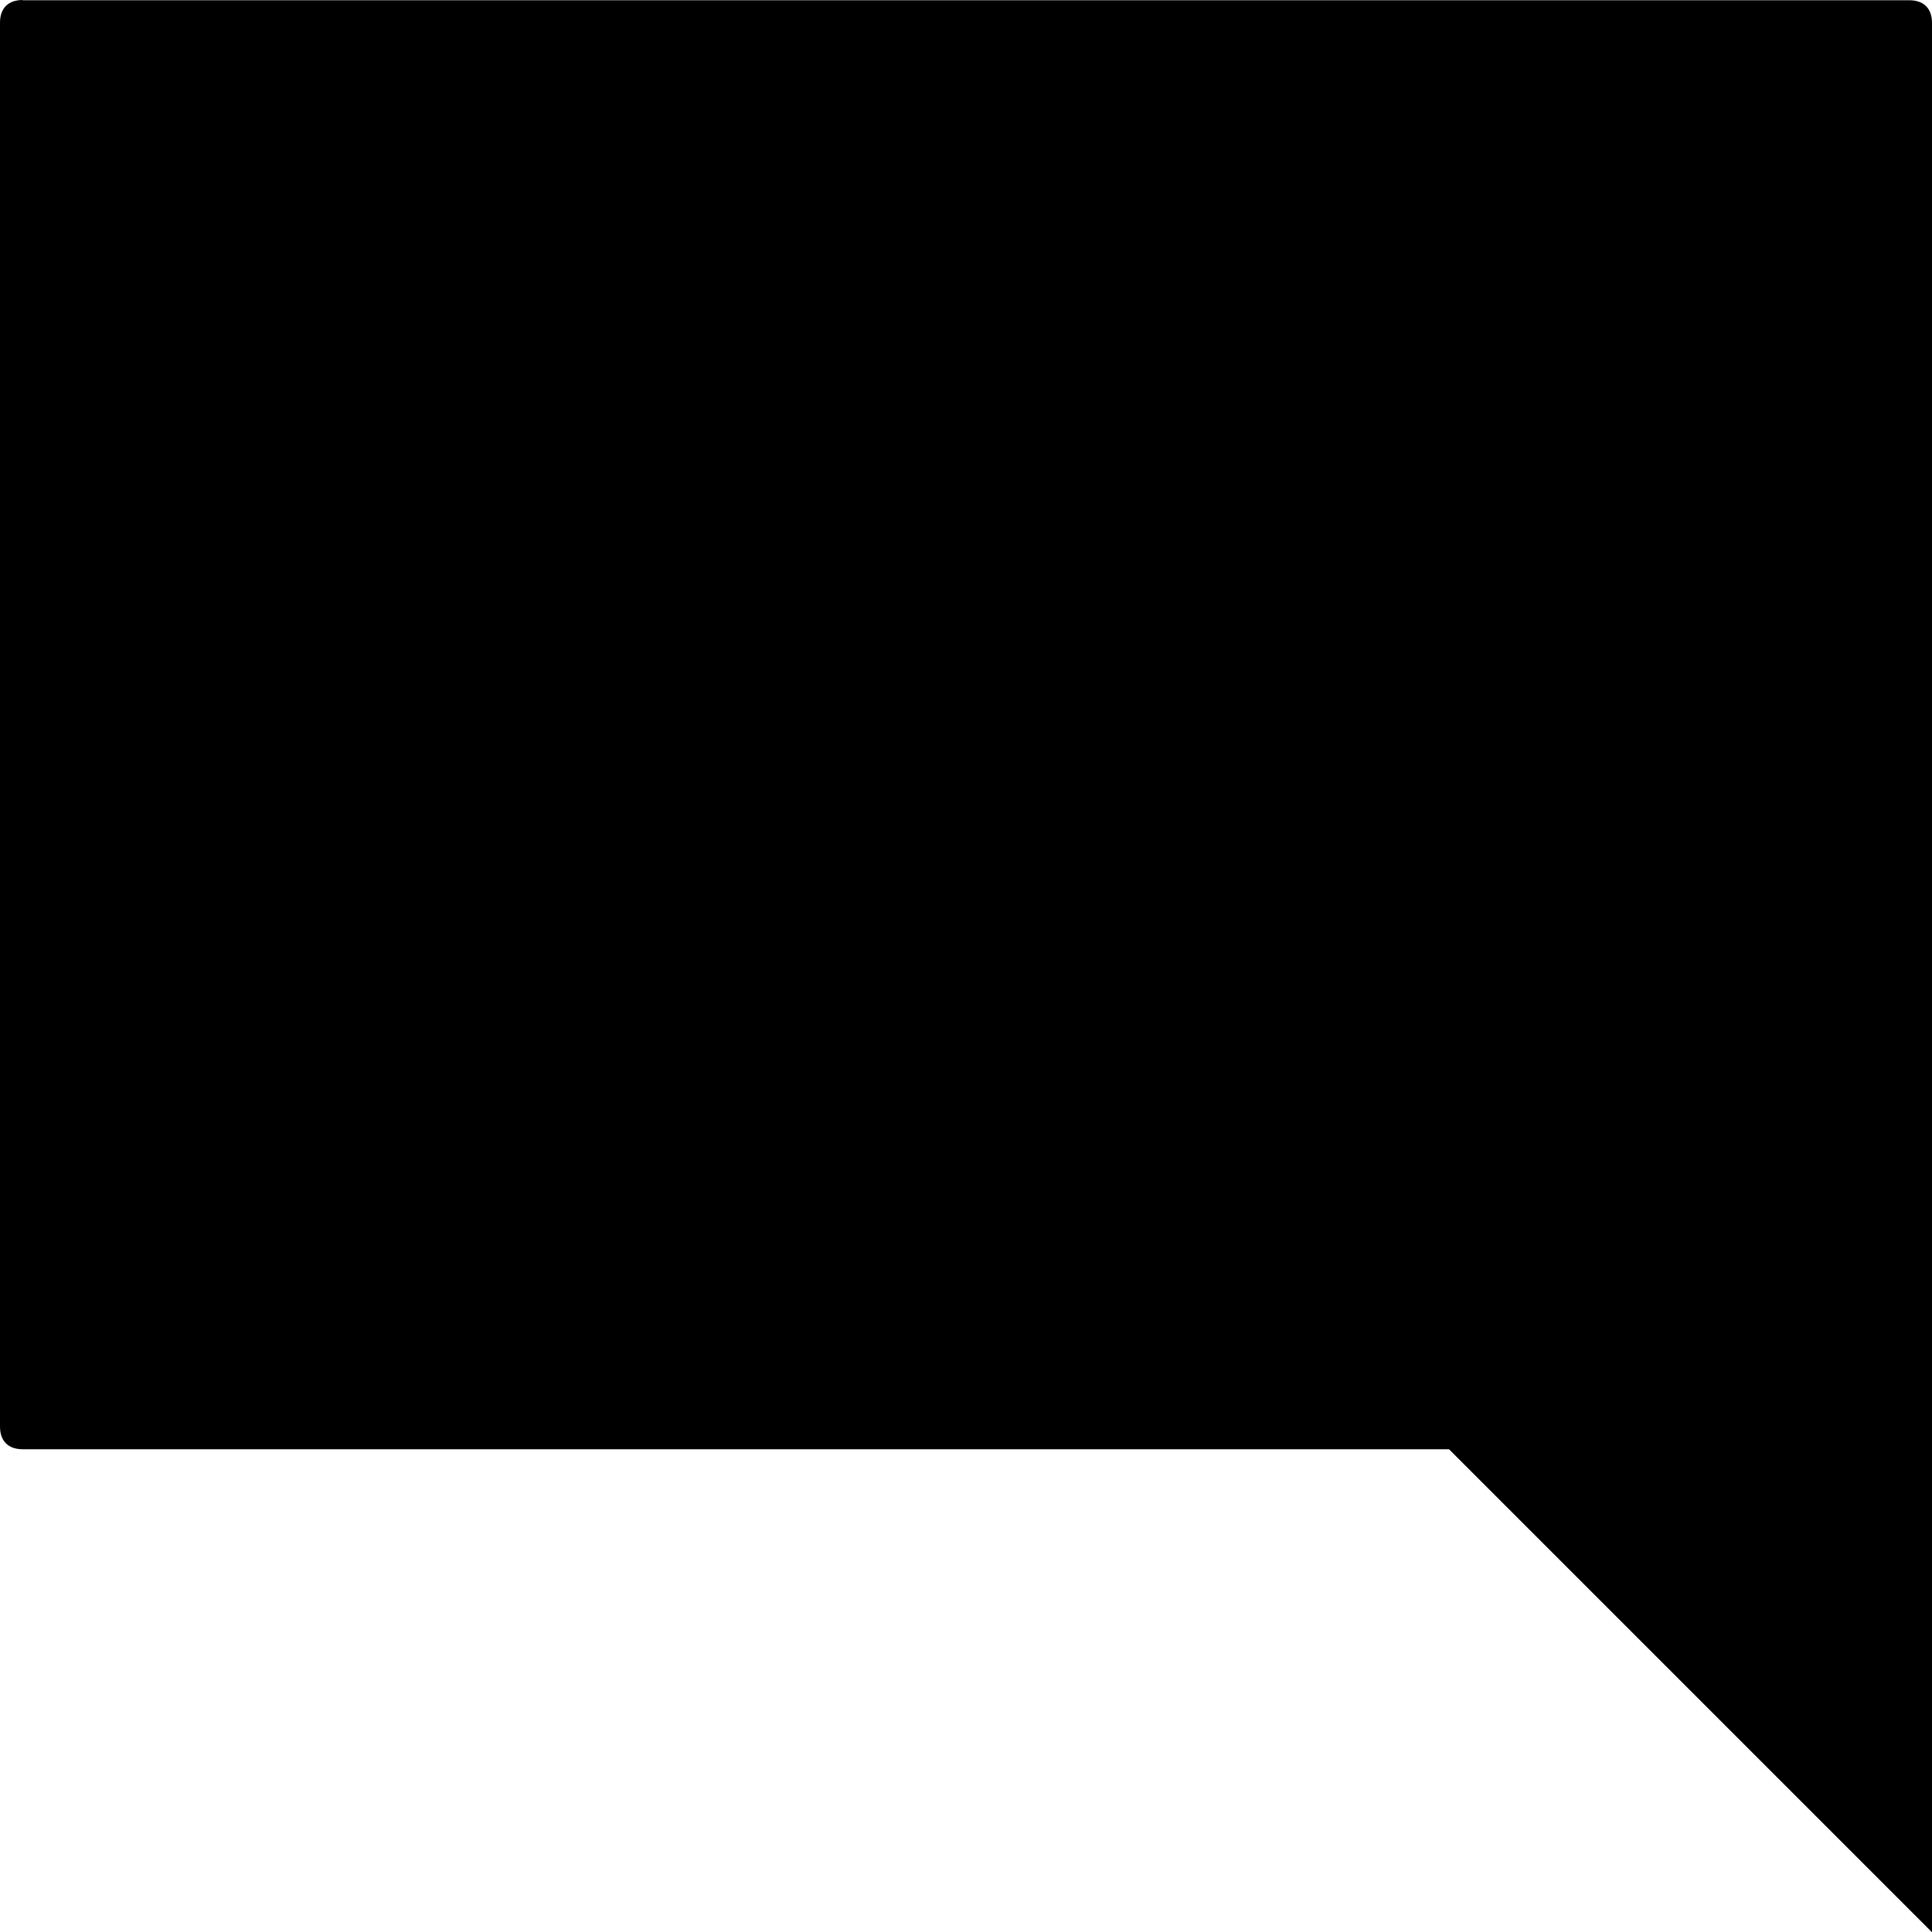
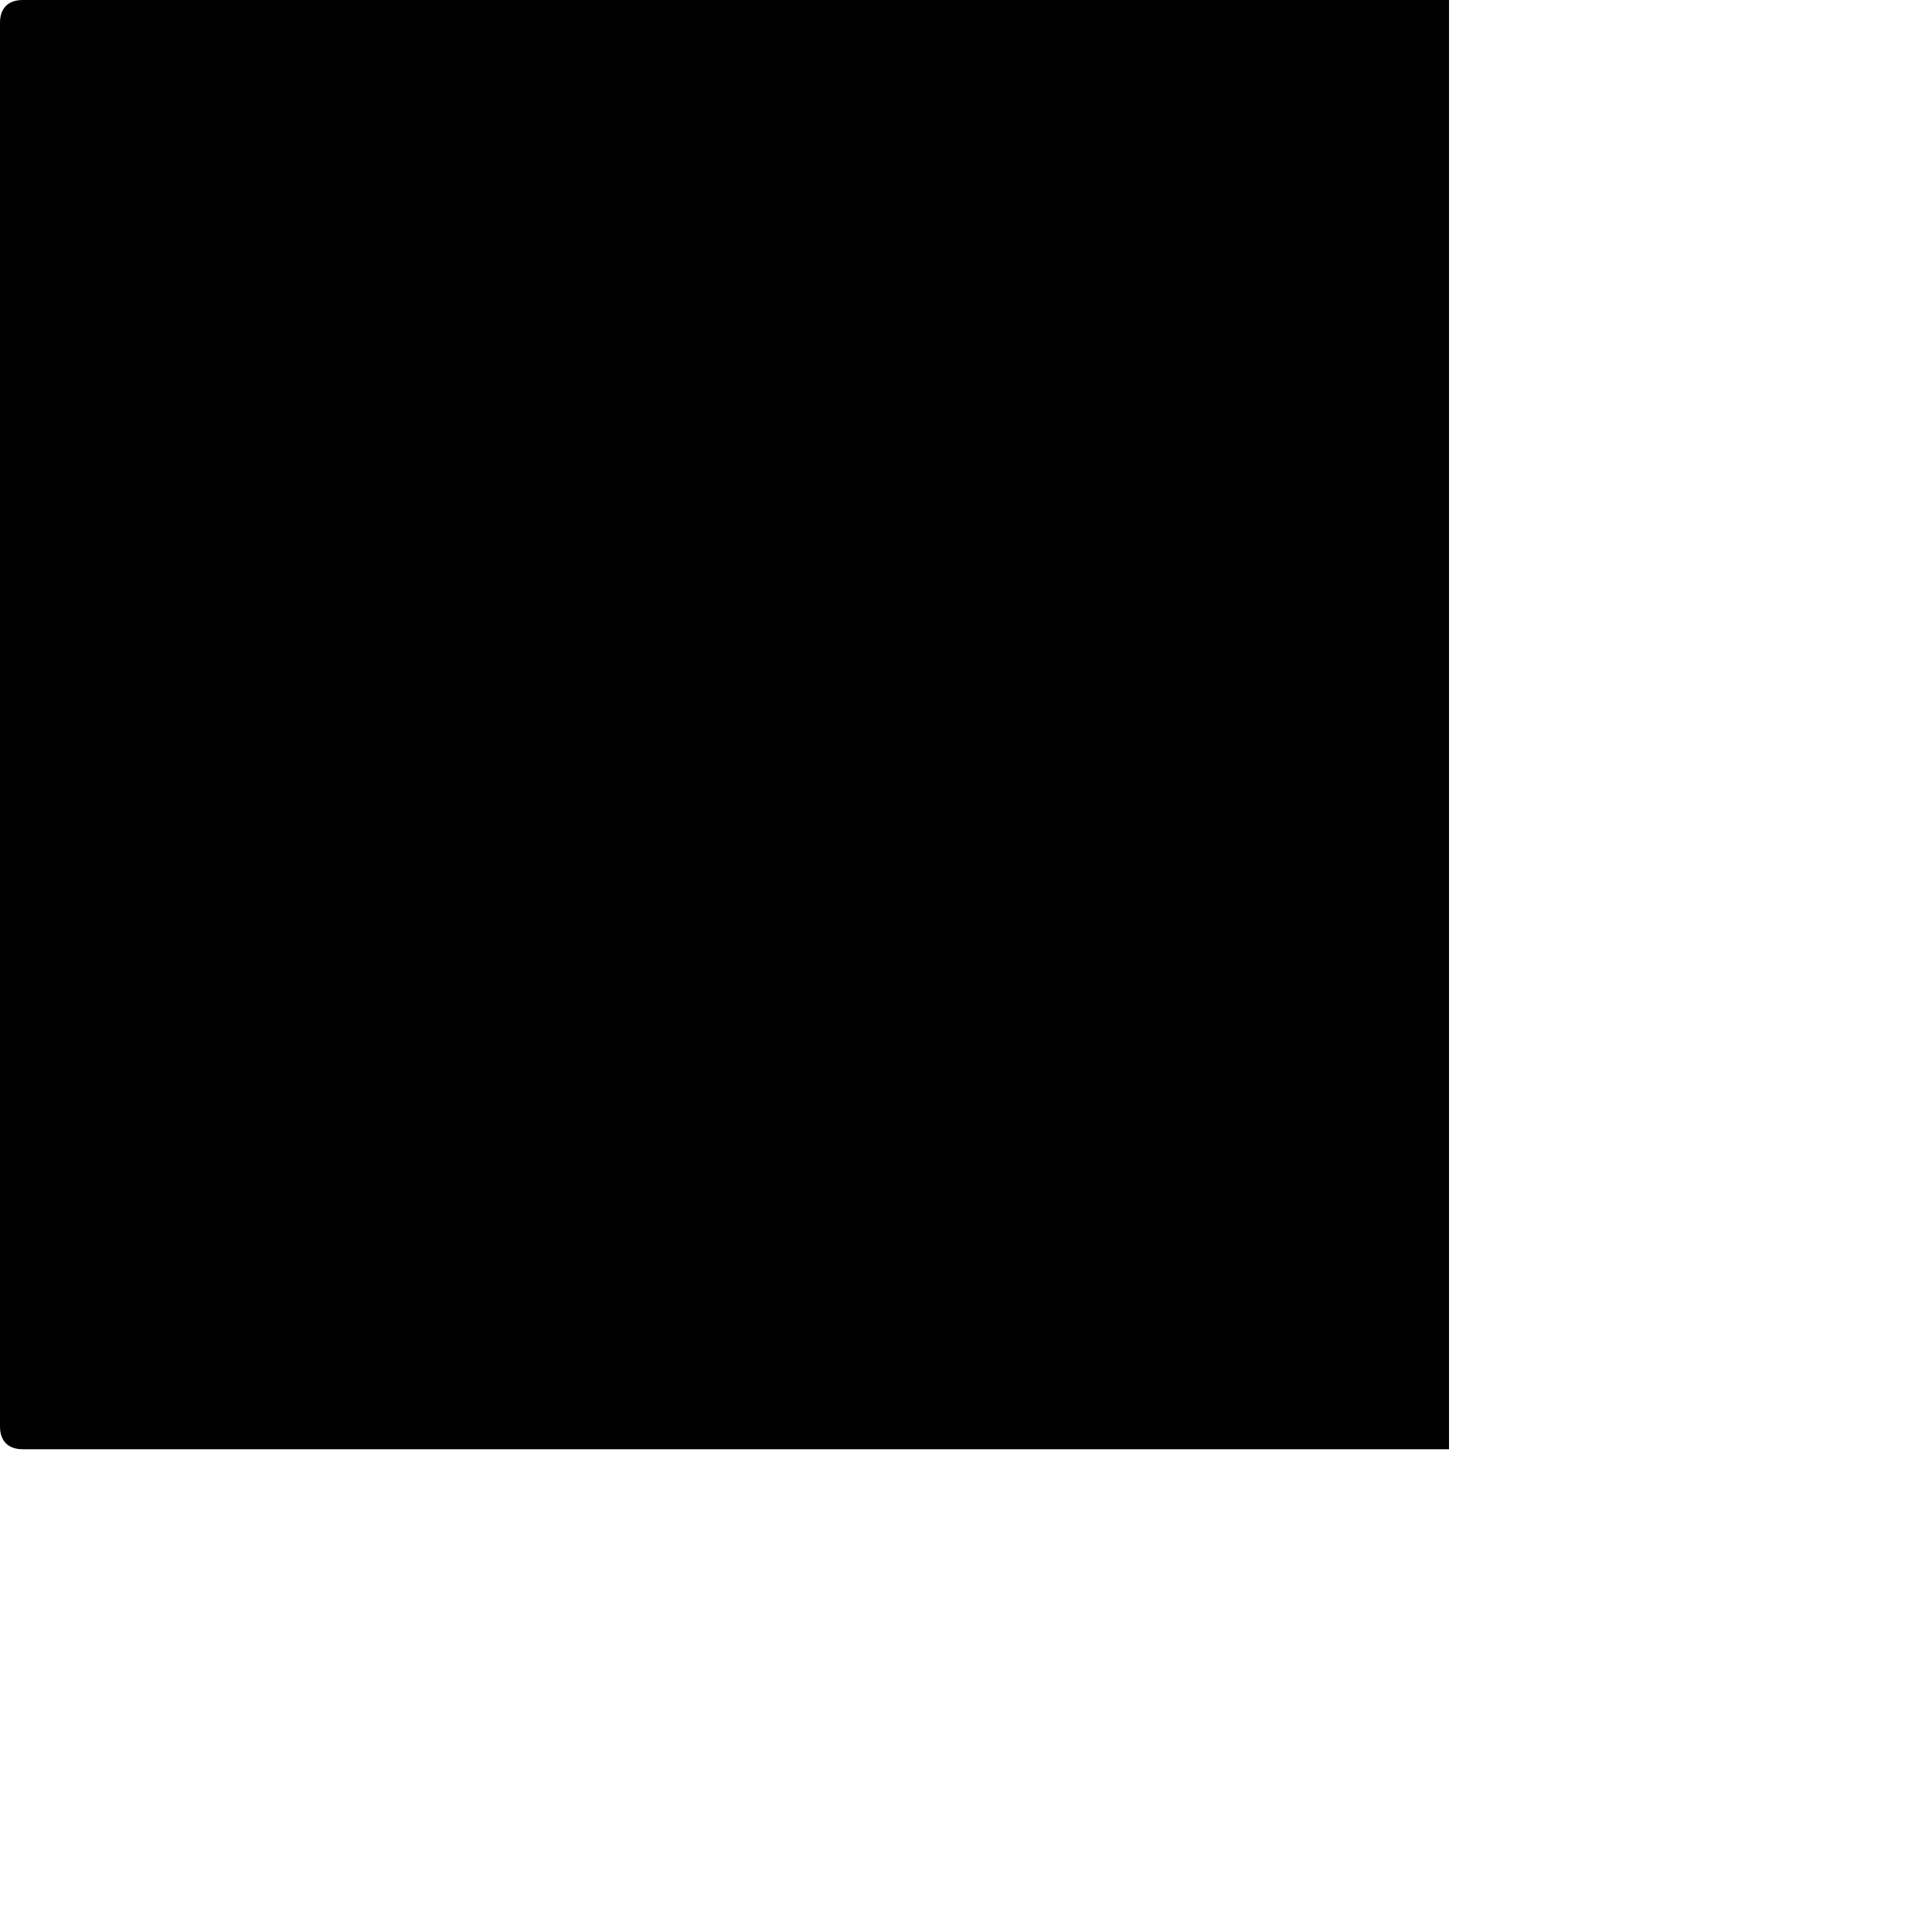
<svg xmlns="http://www.w3.org/2000/svg" version="1.1" width="8" height="8" data-icon="comment-square" viewBox="0 0 8 8">
-   <path d="M.094 0c-.06 0-.094.034-.094.094v5.813c0 .06.034.094.094.094h5.906l2 2v-7.906c0-.06-.034-.094-.094-.094h-7.813z" />
+   <path d="M.094 0c-.06 0-.094.034-.094.094v5.813c0 .06.034.094.094.094h5.906v-7.906c0-.06-.034-.094-.094-.094h-7.813z" />
</svg>